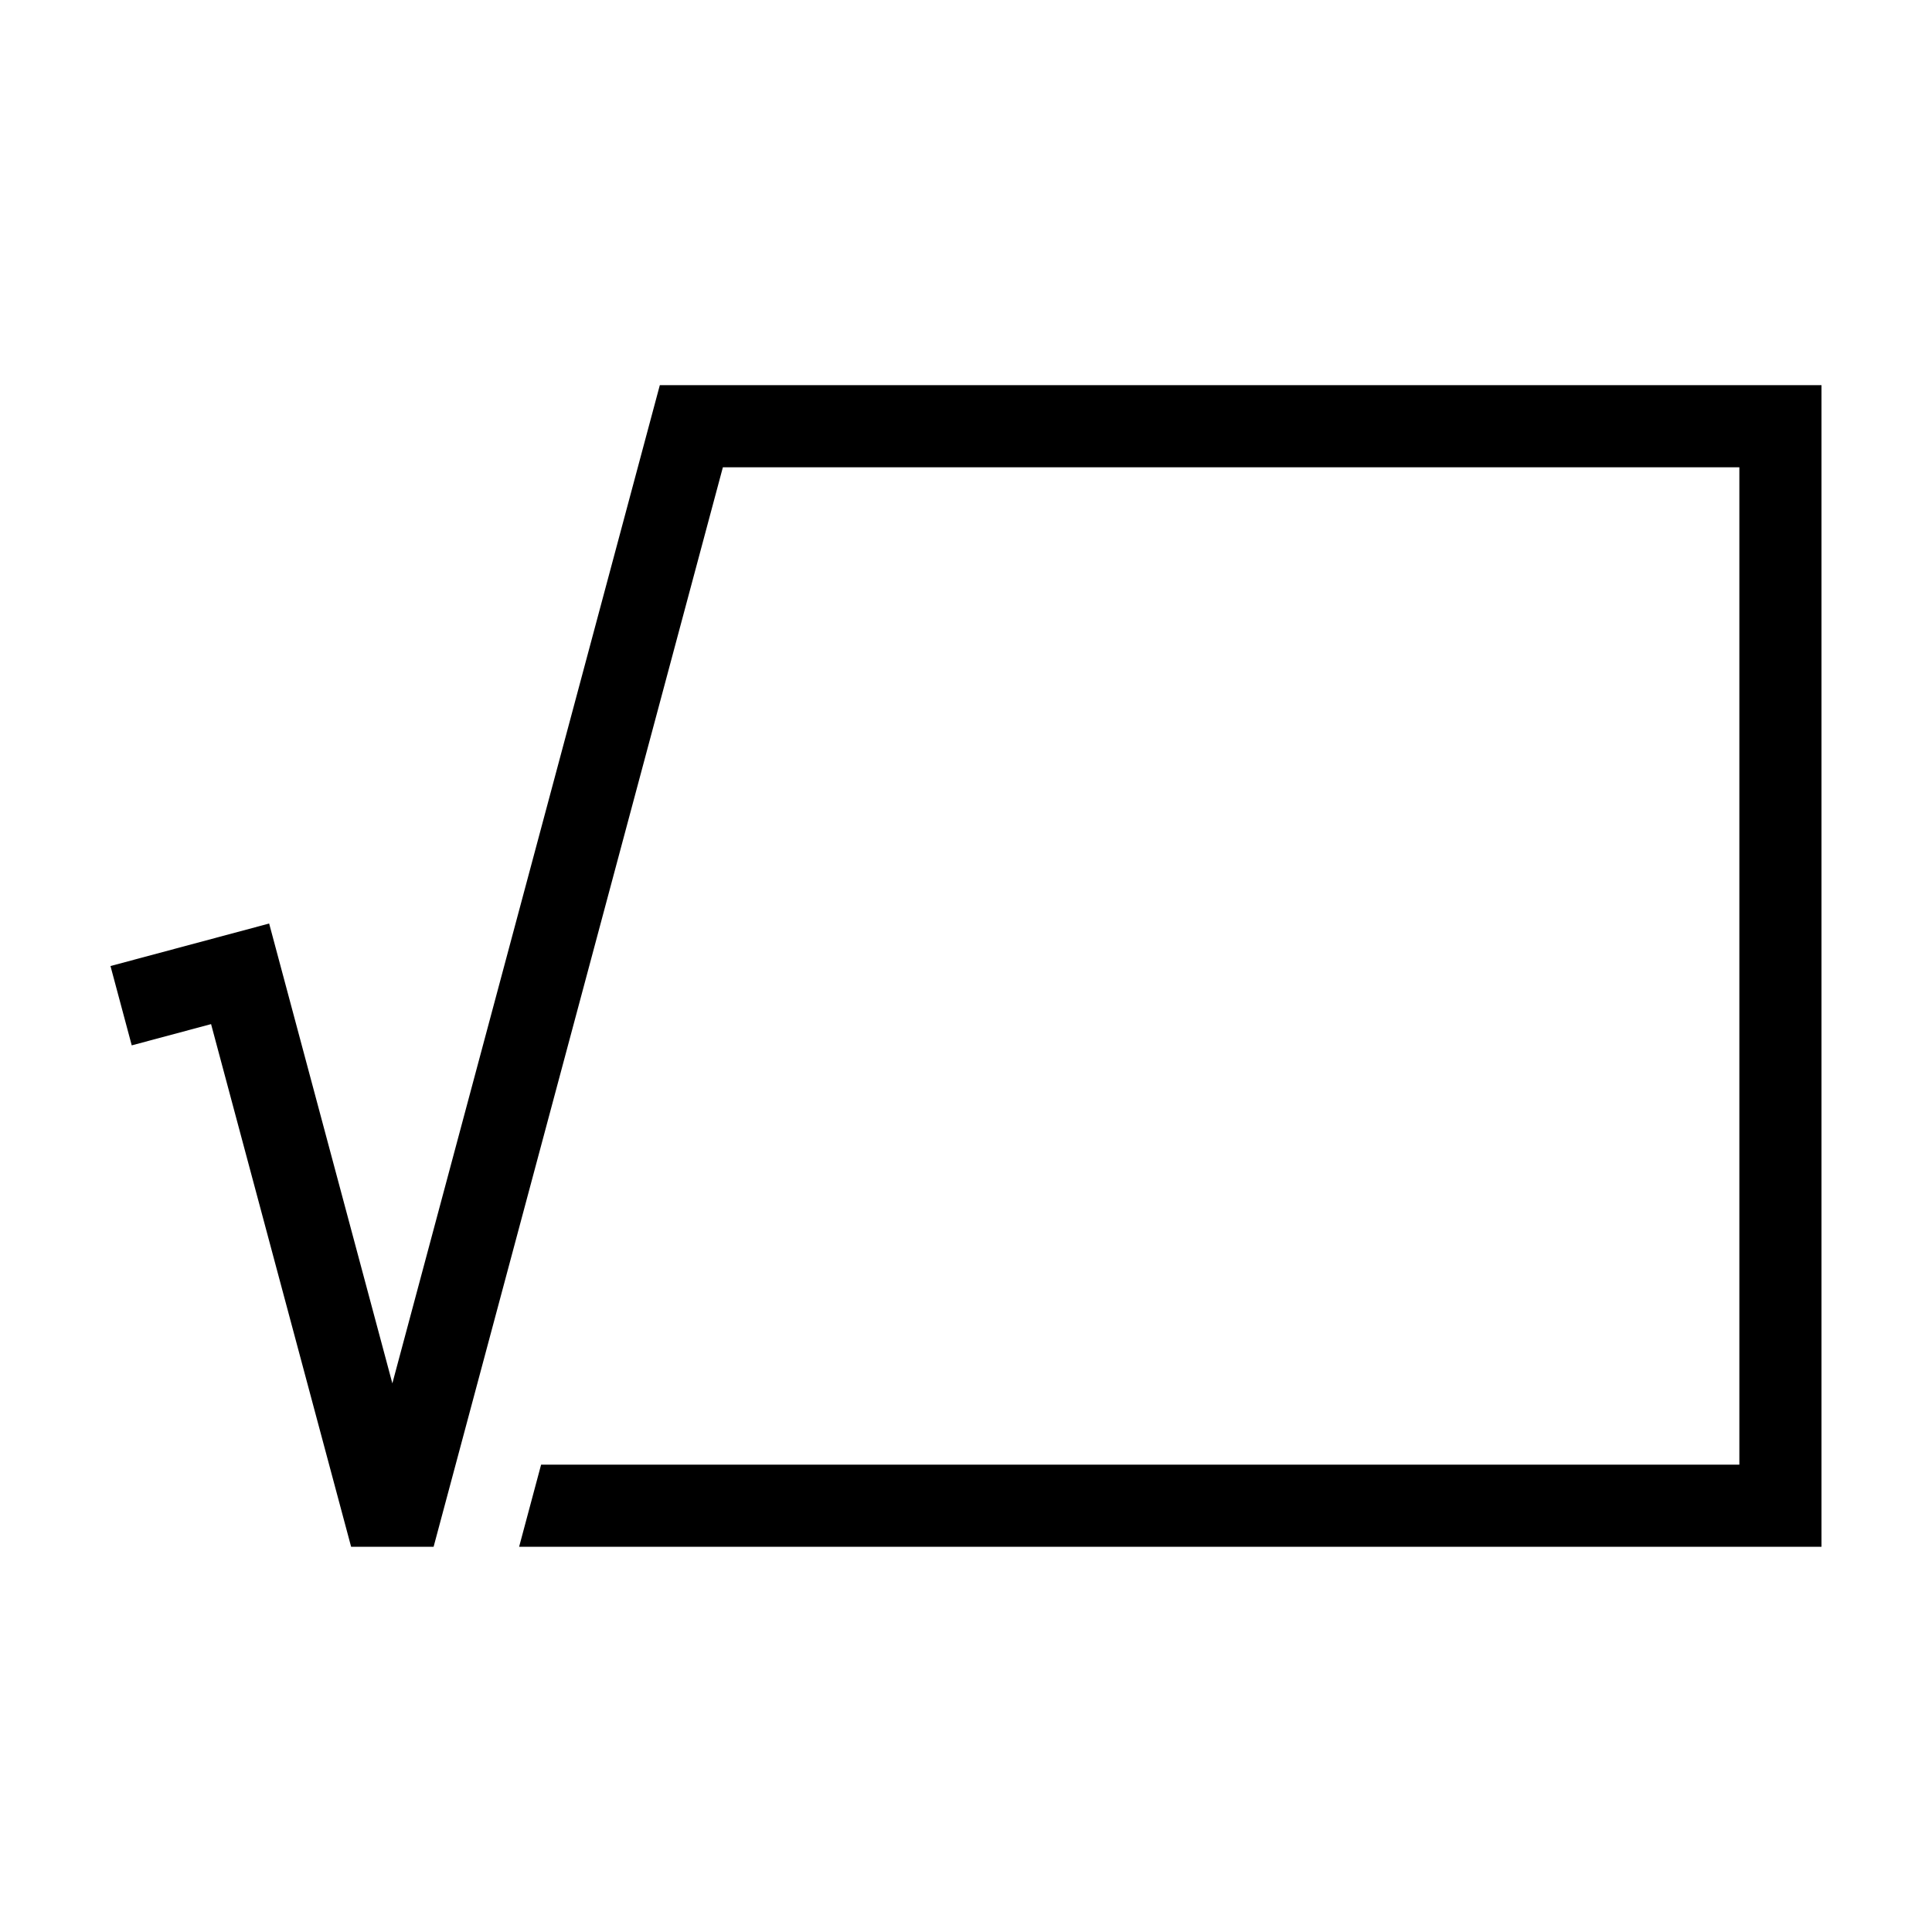
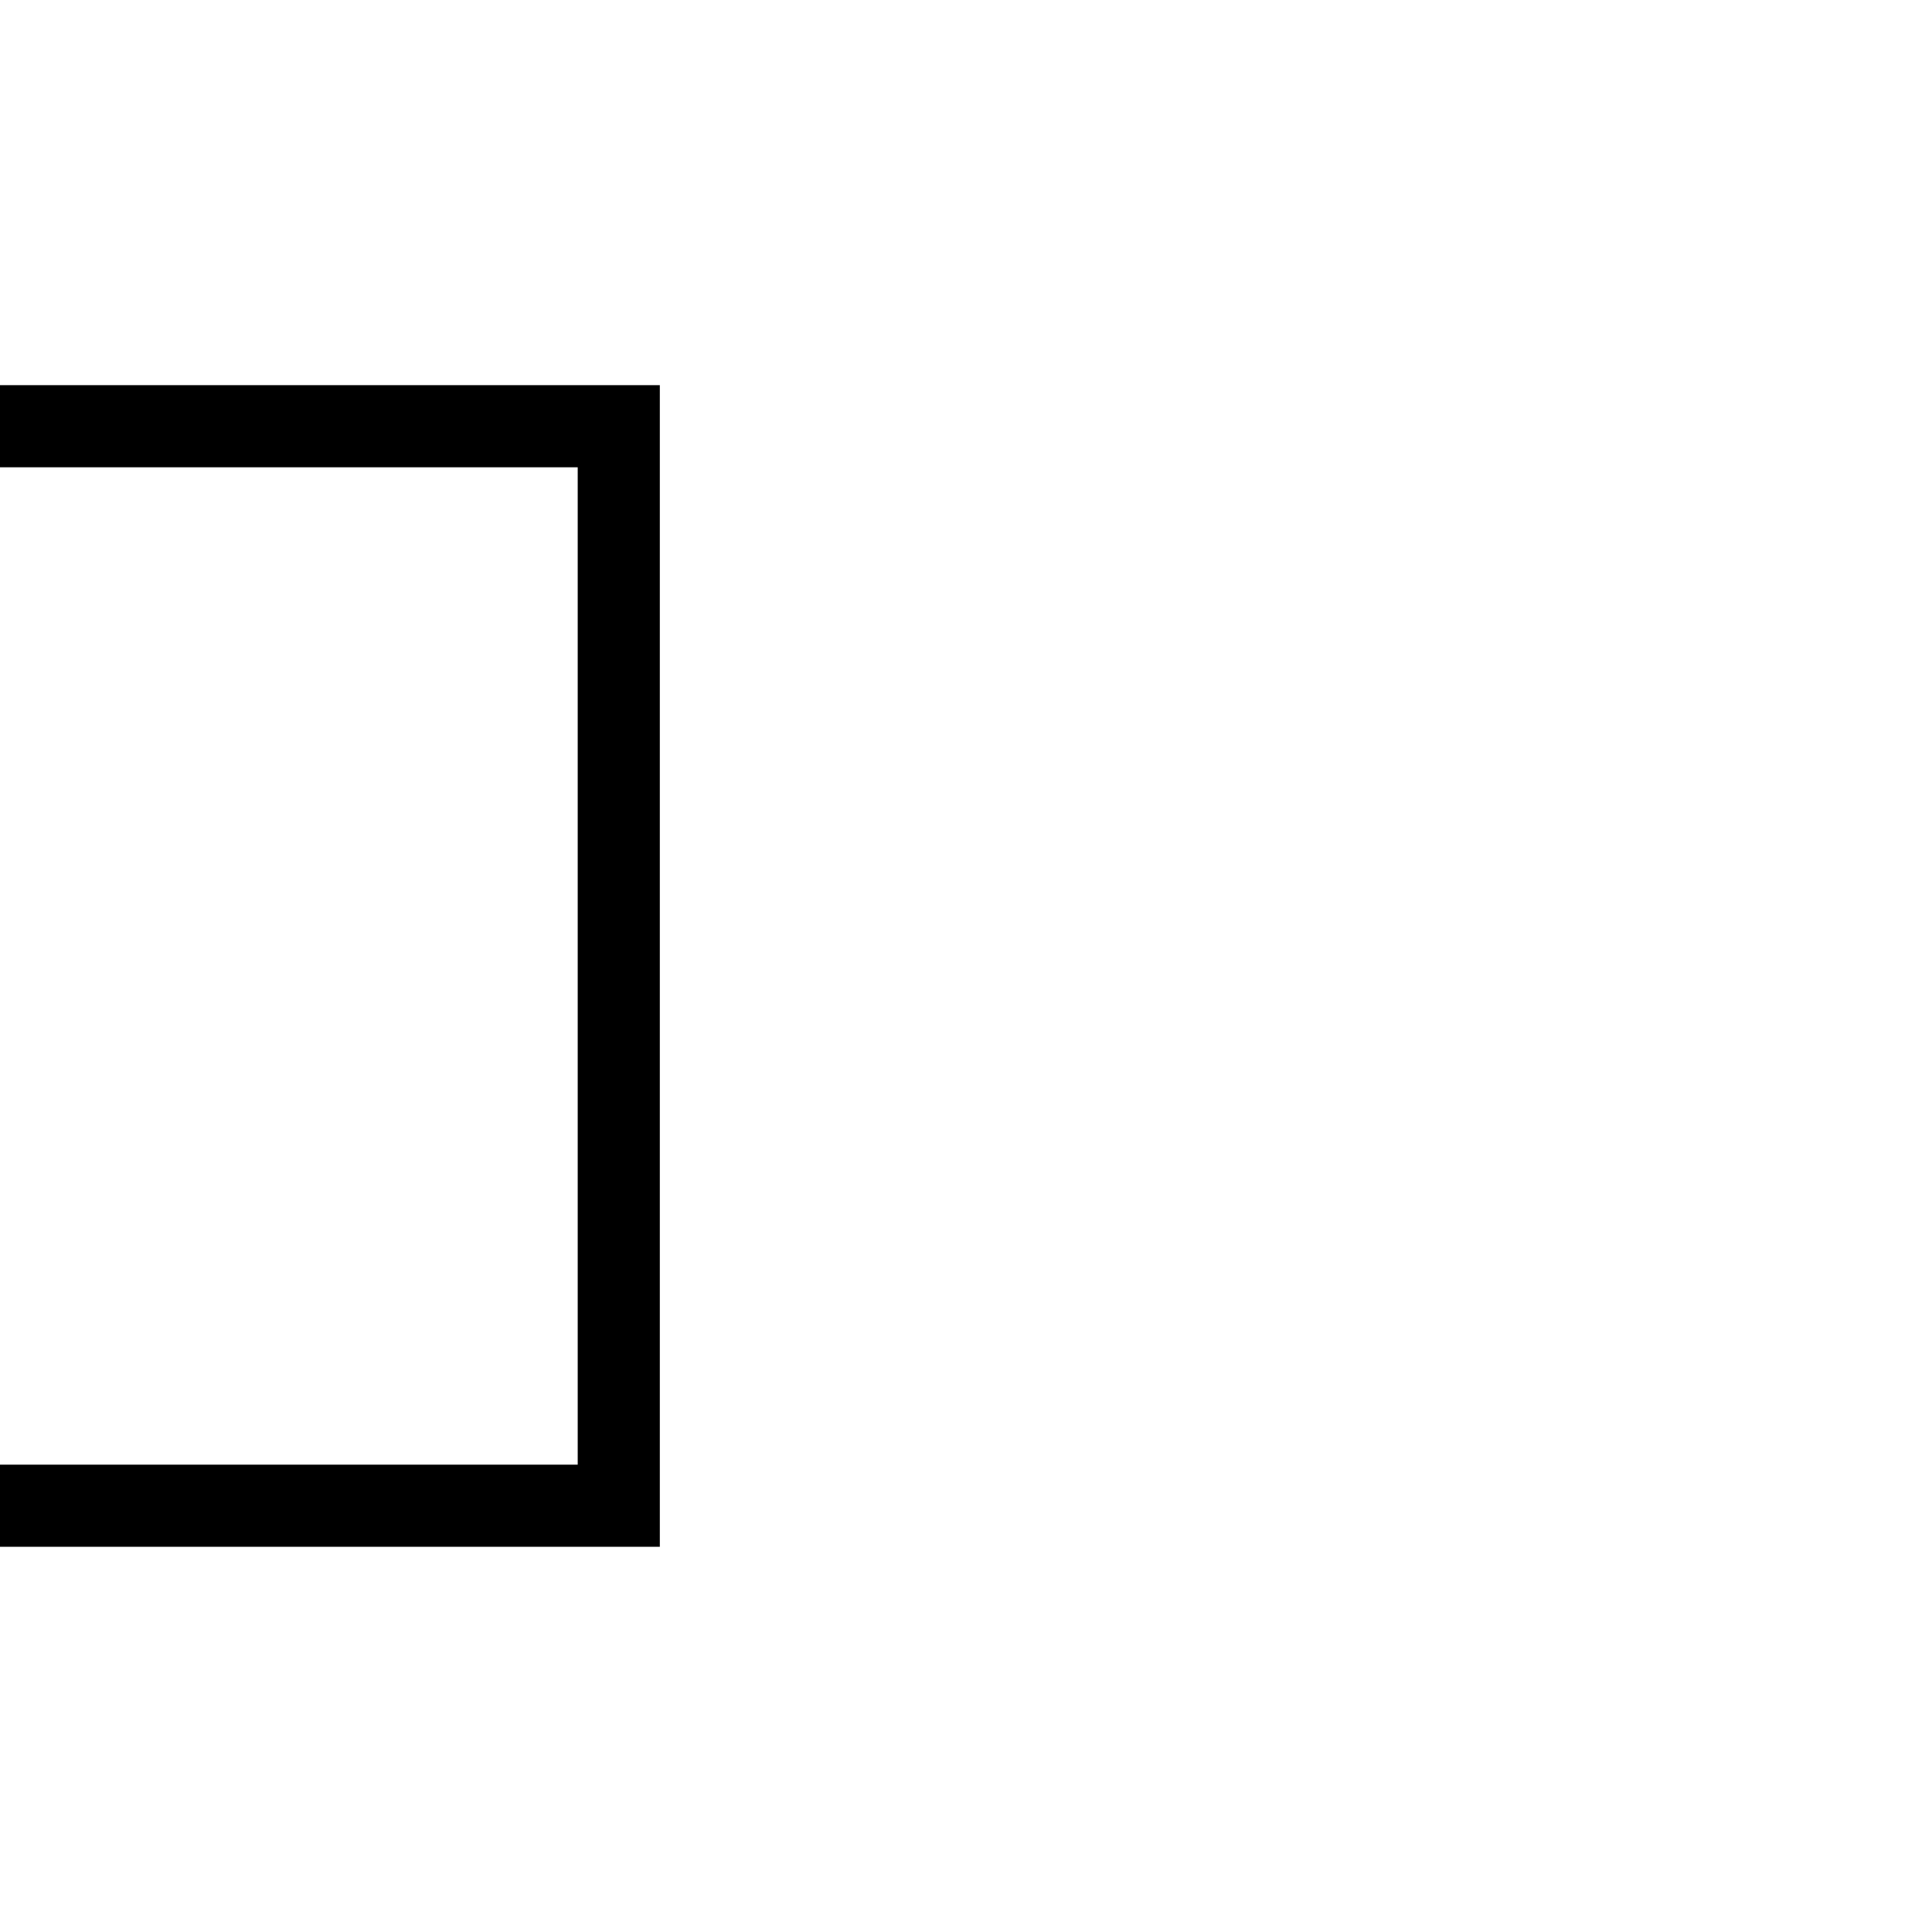
<svg xmlns="http://www.w3.org/2000/svg" fill="#000000" width="800px" height="800px" version="1.1" viewBox="144 144 512 512">
-   <path d="m318.86 246.07h307.85v307.85h-345.14l5.828-21.77h317.55v-264.31h-269.38l-76.66 286.08h-21.855l-37.117-138.52-21.023 5.633-5.633-21.023 42.047-11.266 32.652 121.86 70.883-264.54z" fill-rule="evenodd" />
+   <path d="m318.86 246.07v307.85h-345.14l5.828-21.77h317.55v-264.31h-269.38l-76.66 286.08h-21.855l-37.117-138.52-21.023 5.633-5.633-21.023 42.047-11.266 32.652 121.86 70.883-264.54z" fill-rule="evenodd" />
</svg>